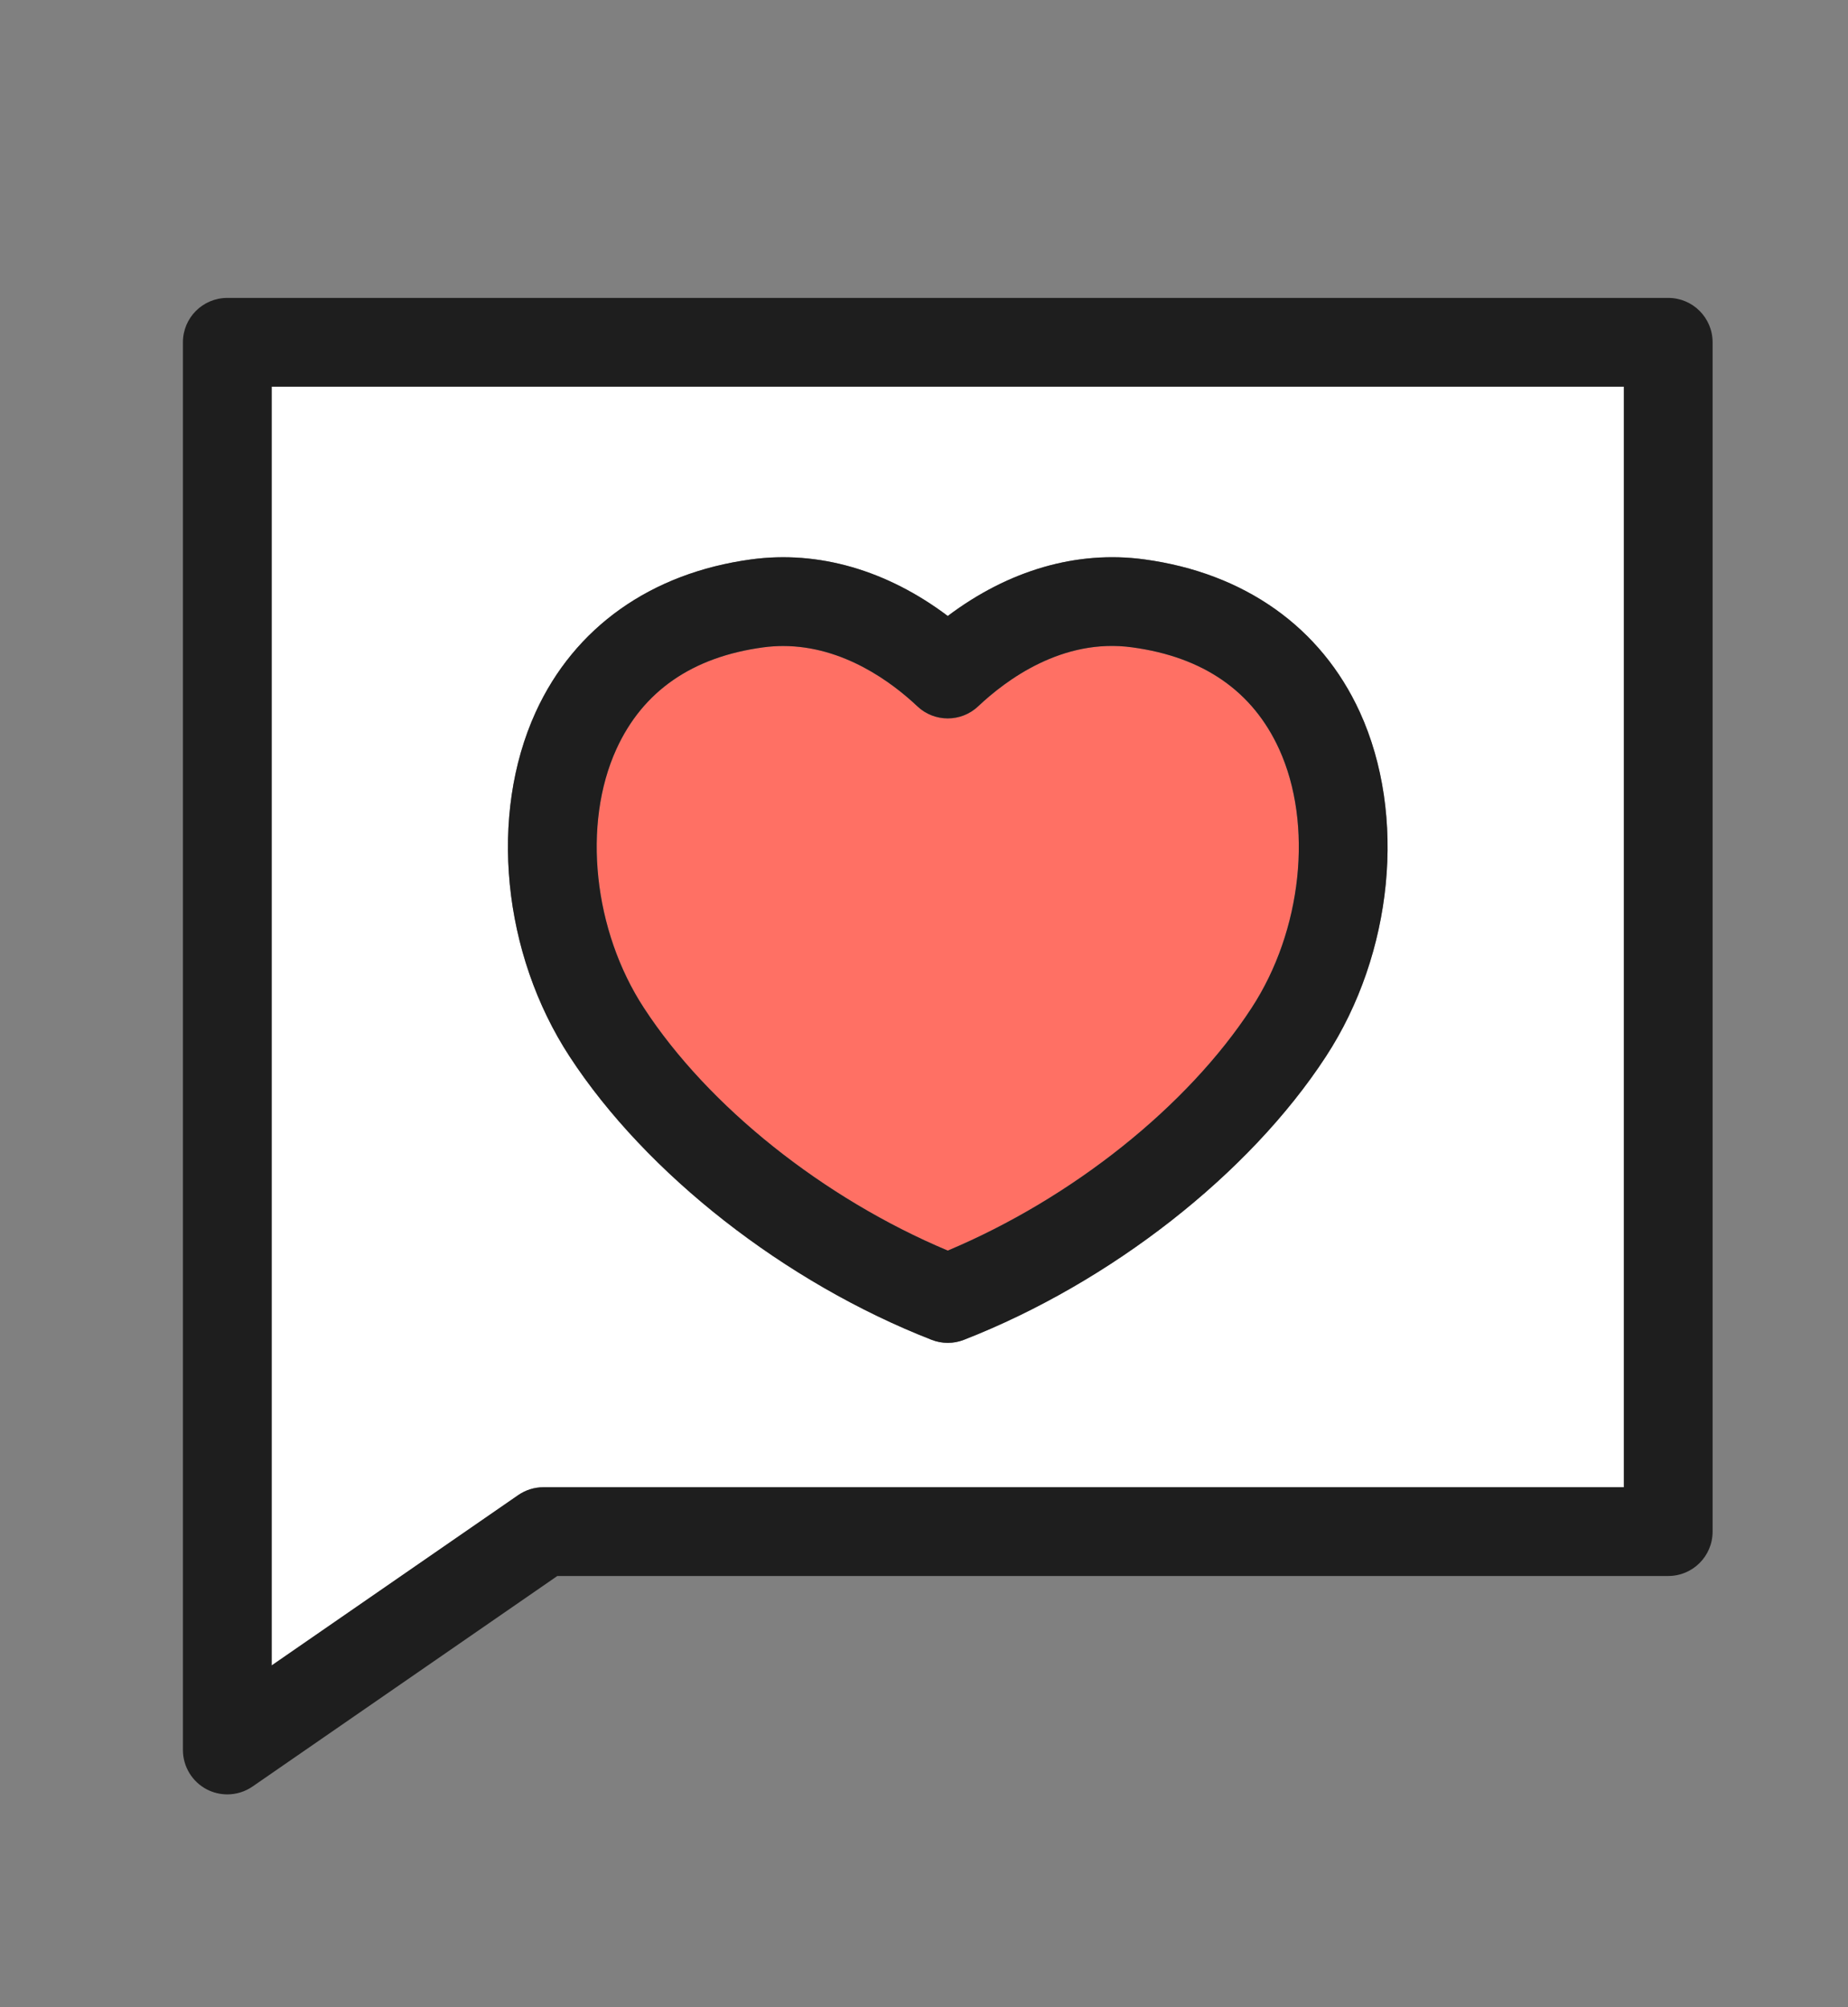
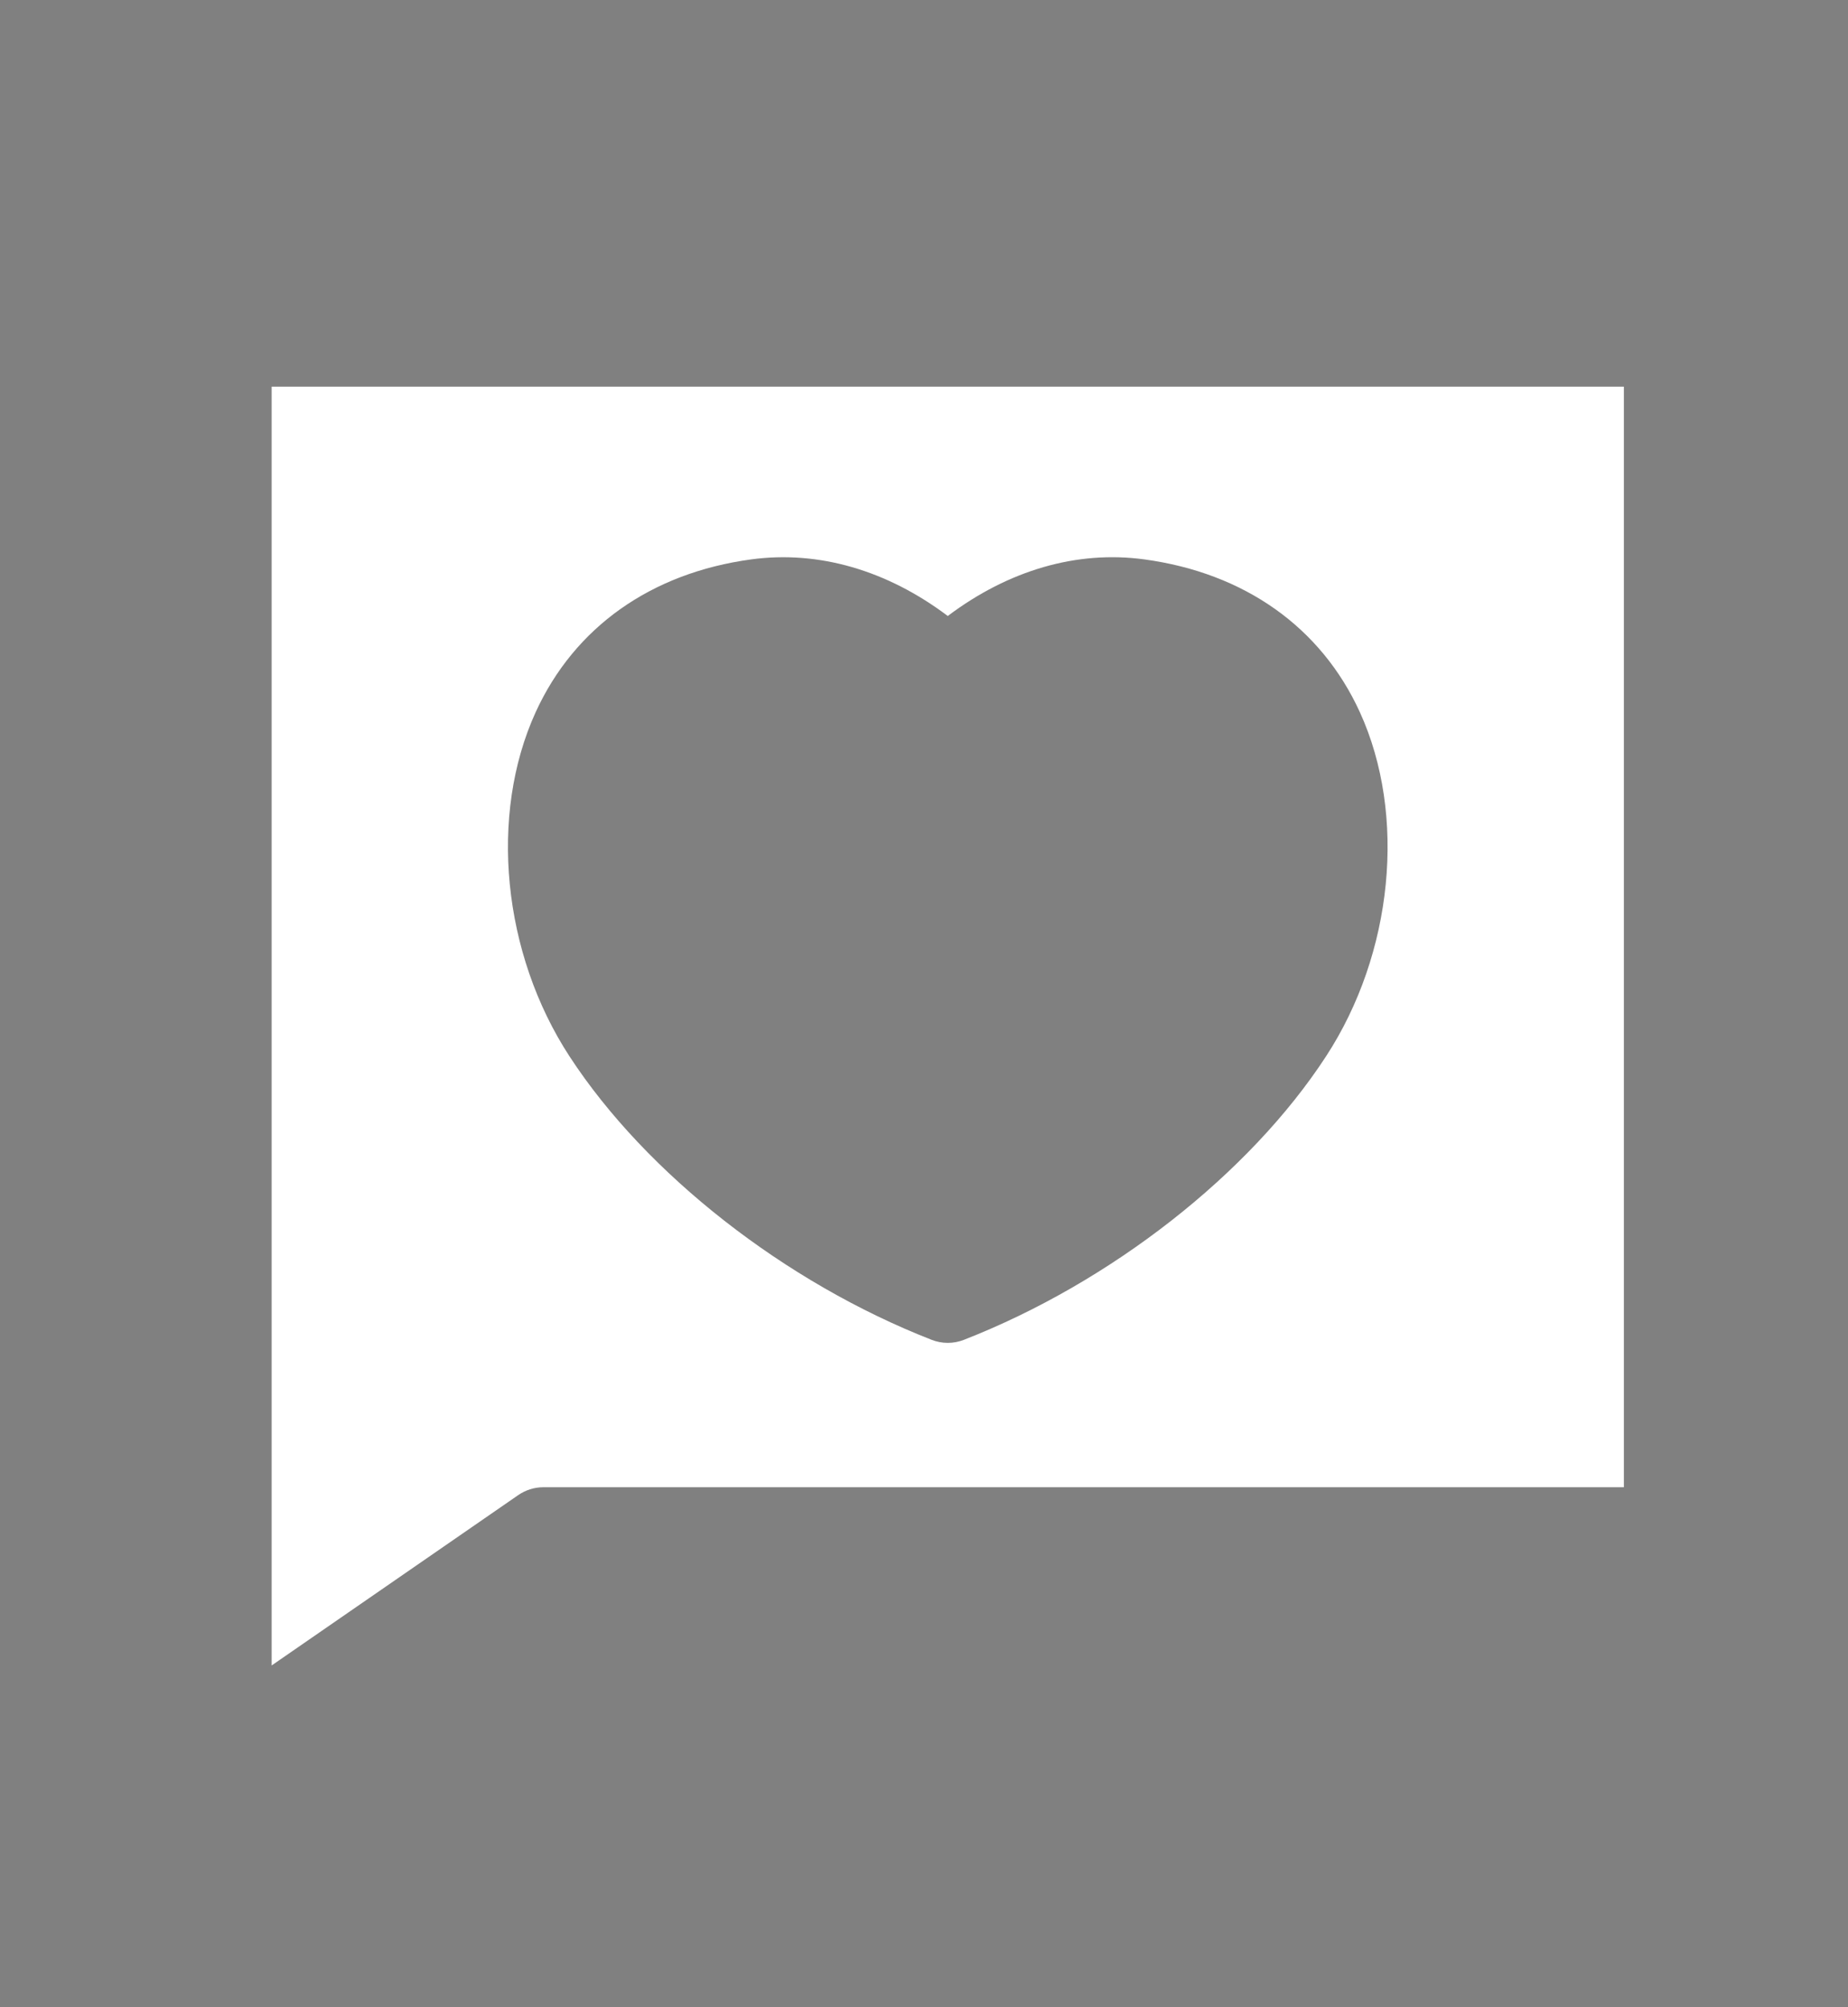
<svg xmlns="http://www.w3.org/2000/svg" version="1.1" id="分離模式" x="0px" y="0px" width="457px" height="496.203px" viewBox="0 0 457 496.203" enable-background="new 0 0 457 496.203" xml:space="preserve">
  <rect x="0" y="0" width="457" height="496.203" fill="#808080" stroke="none" />
-   <path fill="#FF7064" d="M234.377,309.14c30.727-12.921,59.246-35.612,75.124-59.965c12.514-19.124,15.3-45.447,6.814-64.015  c-6.536-14.303-18.749-22.756-36.298-25.134c-17.313-2.4-31.284,8.132-38.12,14.571c-4.199,3.985-10.842,3.985-15.042,0  c-6.171-5.817-18.213-14.903-33.191-14.903c-1.606,0-3.257,0.107-4.928,0.332c-17.549,2.368-29.763,10.832-36.298,25.134  c-8.485,18.567-5.7,44.891,6.813,64.015C175.151,273.538,203.649,296.229,234.377,309.14z" />
  <path fill="#FFFFFF" d="M134.396,367.636h267.179V95.583H67.179v316.108l60.982-42.115  C130.004,368.312,132.168,367.636,134.396,367.636z M132.468,176.043c9.6-20.999,28.541-34.413,53.312-37.766  c16.671-2.25,33.577,2.689,48.598,13.992c15.021-11.303,31.905-16.253,48.598-13.992c24.77,3.353,43.711,16.767,53.311,37.766  c11.614,25.445,8.25,59.654-8.399,85.131c-18.941,29.034-53.247,55.861-89.523,70.025c-1.286,0.503-2.636,0.75-3.985,0.75  c-1.351,0-2.7-0.247-3.985-0.75c-36.256-14.153-70.561-40.98-89.524-70.025C124.219,235.697,120.854,201.488,132.468,176.043z" />
-   <path fill="#1E1E1E" d="M230.392,331.199c1.285,0.503,2.635,0.75,3.985,0.75c1.35,0,2.699-0.247,3.985-0.75  c36.276-14.164,70.582-40.991,89.523-70.025c16.649-25.478,20.014-59.686,8.399-85.131c-9.6-20.999-28.541-34.413-53.311-37.766  c-16.692-2.261-33.577,2.689-48.598,13.992c-15.021-11.303-31.927-16.242-48.598-13.992c-24.771,3.353-43.712,16.767-53.312,37.766  c-11.613,25.445-8.249,59.654,8.399,85.131C159.831,290.219,194.136,317.046,230.392,331.199z M152.438,185.16  c6.535-14.303,18.749-22.767,36.298-25.134c1.671-0.225,3.321-0.332,4.928-0.332c14.979,0,27.021,9.085,33.191,14.903  c4.2,3.985,10.843,3.985,15.042,0c6.836-6.439,20.807-16.971,38.12-14.571c17.549,2.378,29.762,10.832,36.298,25.134  c8.485,18.567,5.699,44.891-6.814,64.015c-15.878,24.353-44.397,47.044-75.124,59.965c-30.728-12.91-59.226-35.602-75.125-59.965  C146.738,230.051,143.953,203.728,152.438,185.16z" />
-   <path fill="#1E1E1E" d="M45.236,84.612v347.981c0,4.082,2.271,7.821,5.871,9.717c1.607,0.835,3.364,1.253,5.101,1.253  c2.186,0,4.371-0.653,6.235-1.939l75.381-52.047h274.722c6.063,0,10.971-4.907,10.971-10.971V84.612  c0-6.064-4.907-10.971-10.971-10.971H56.208C50.144,73.642,45.236,78.548,45.236,84.612z M67.179,95.583h334.396v272.053H134.396  c-2.229,0-4.393,0.675-6.235,1.939l-60.982,42.115V95.583z" />
</svg>